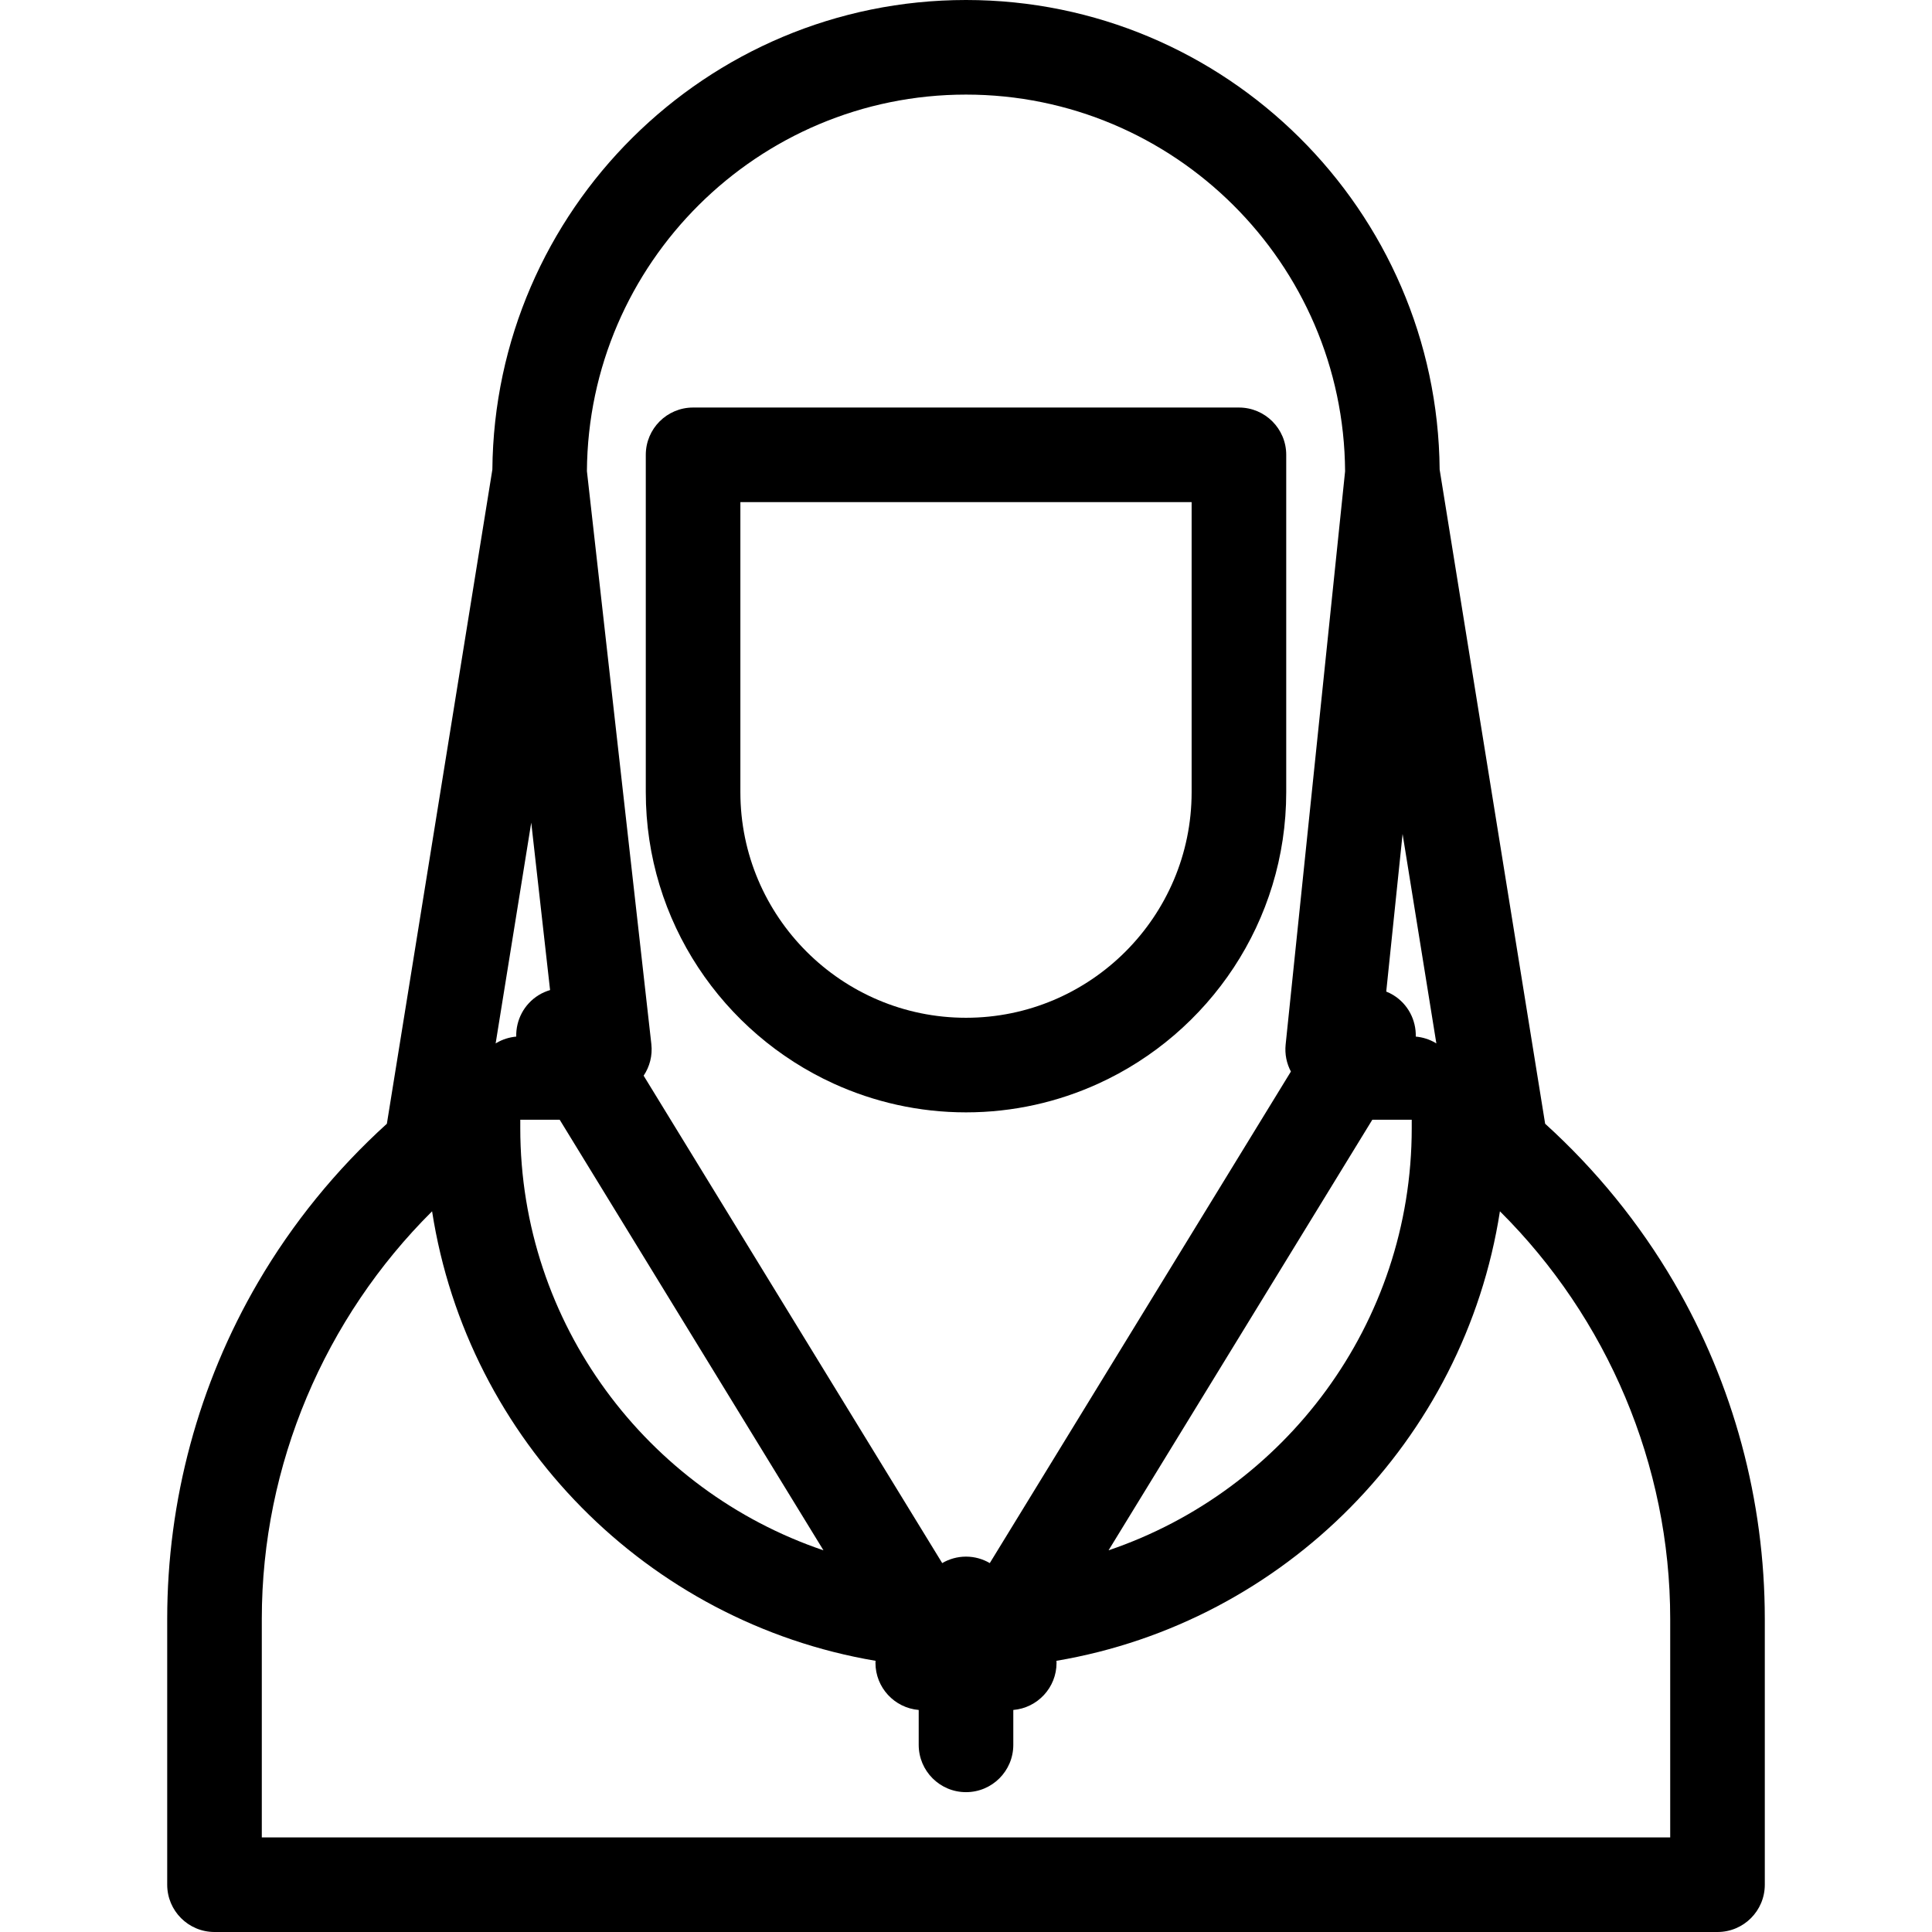
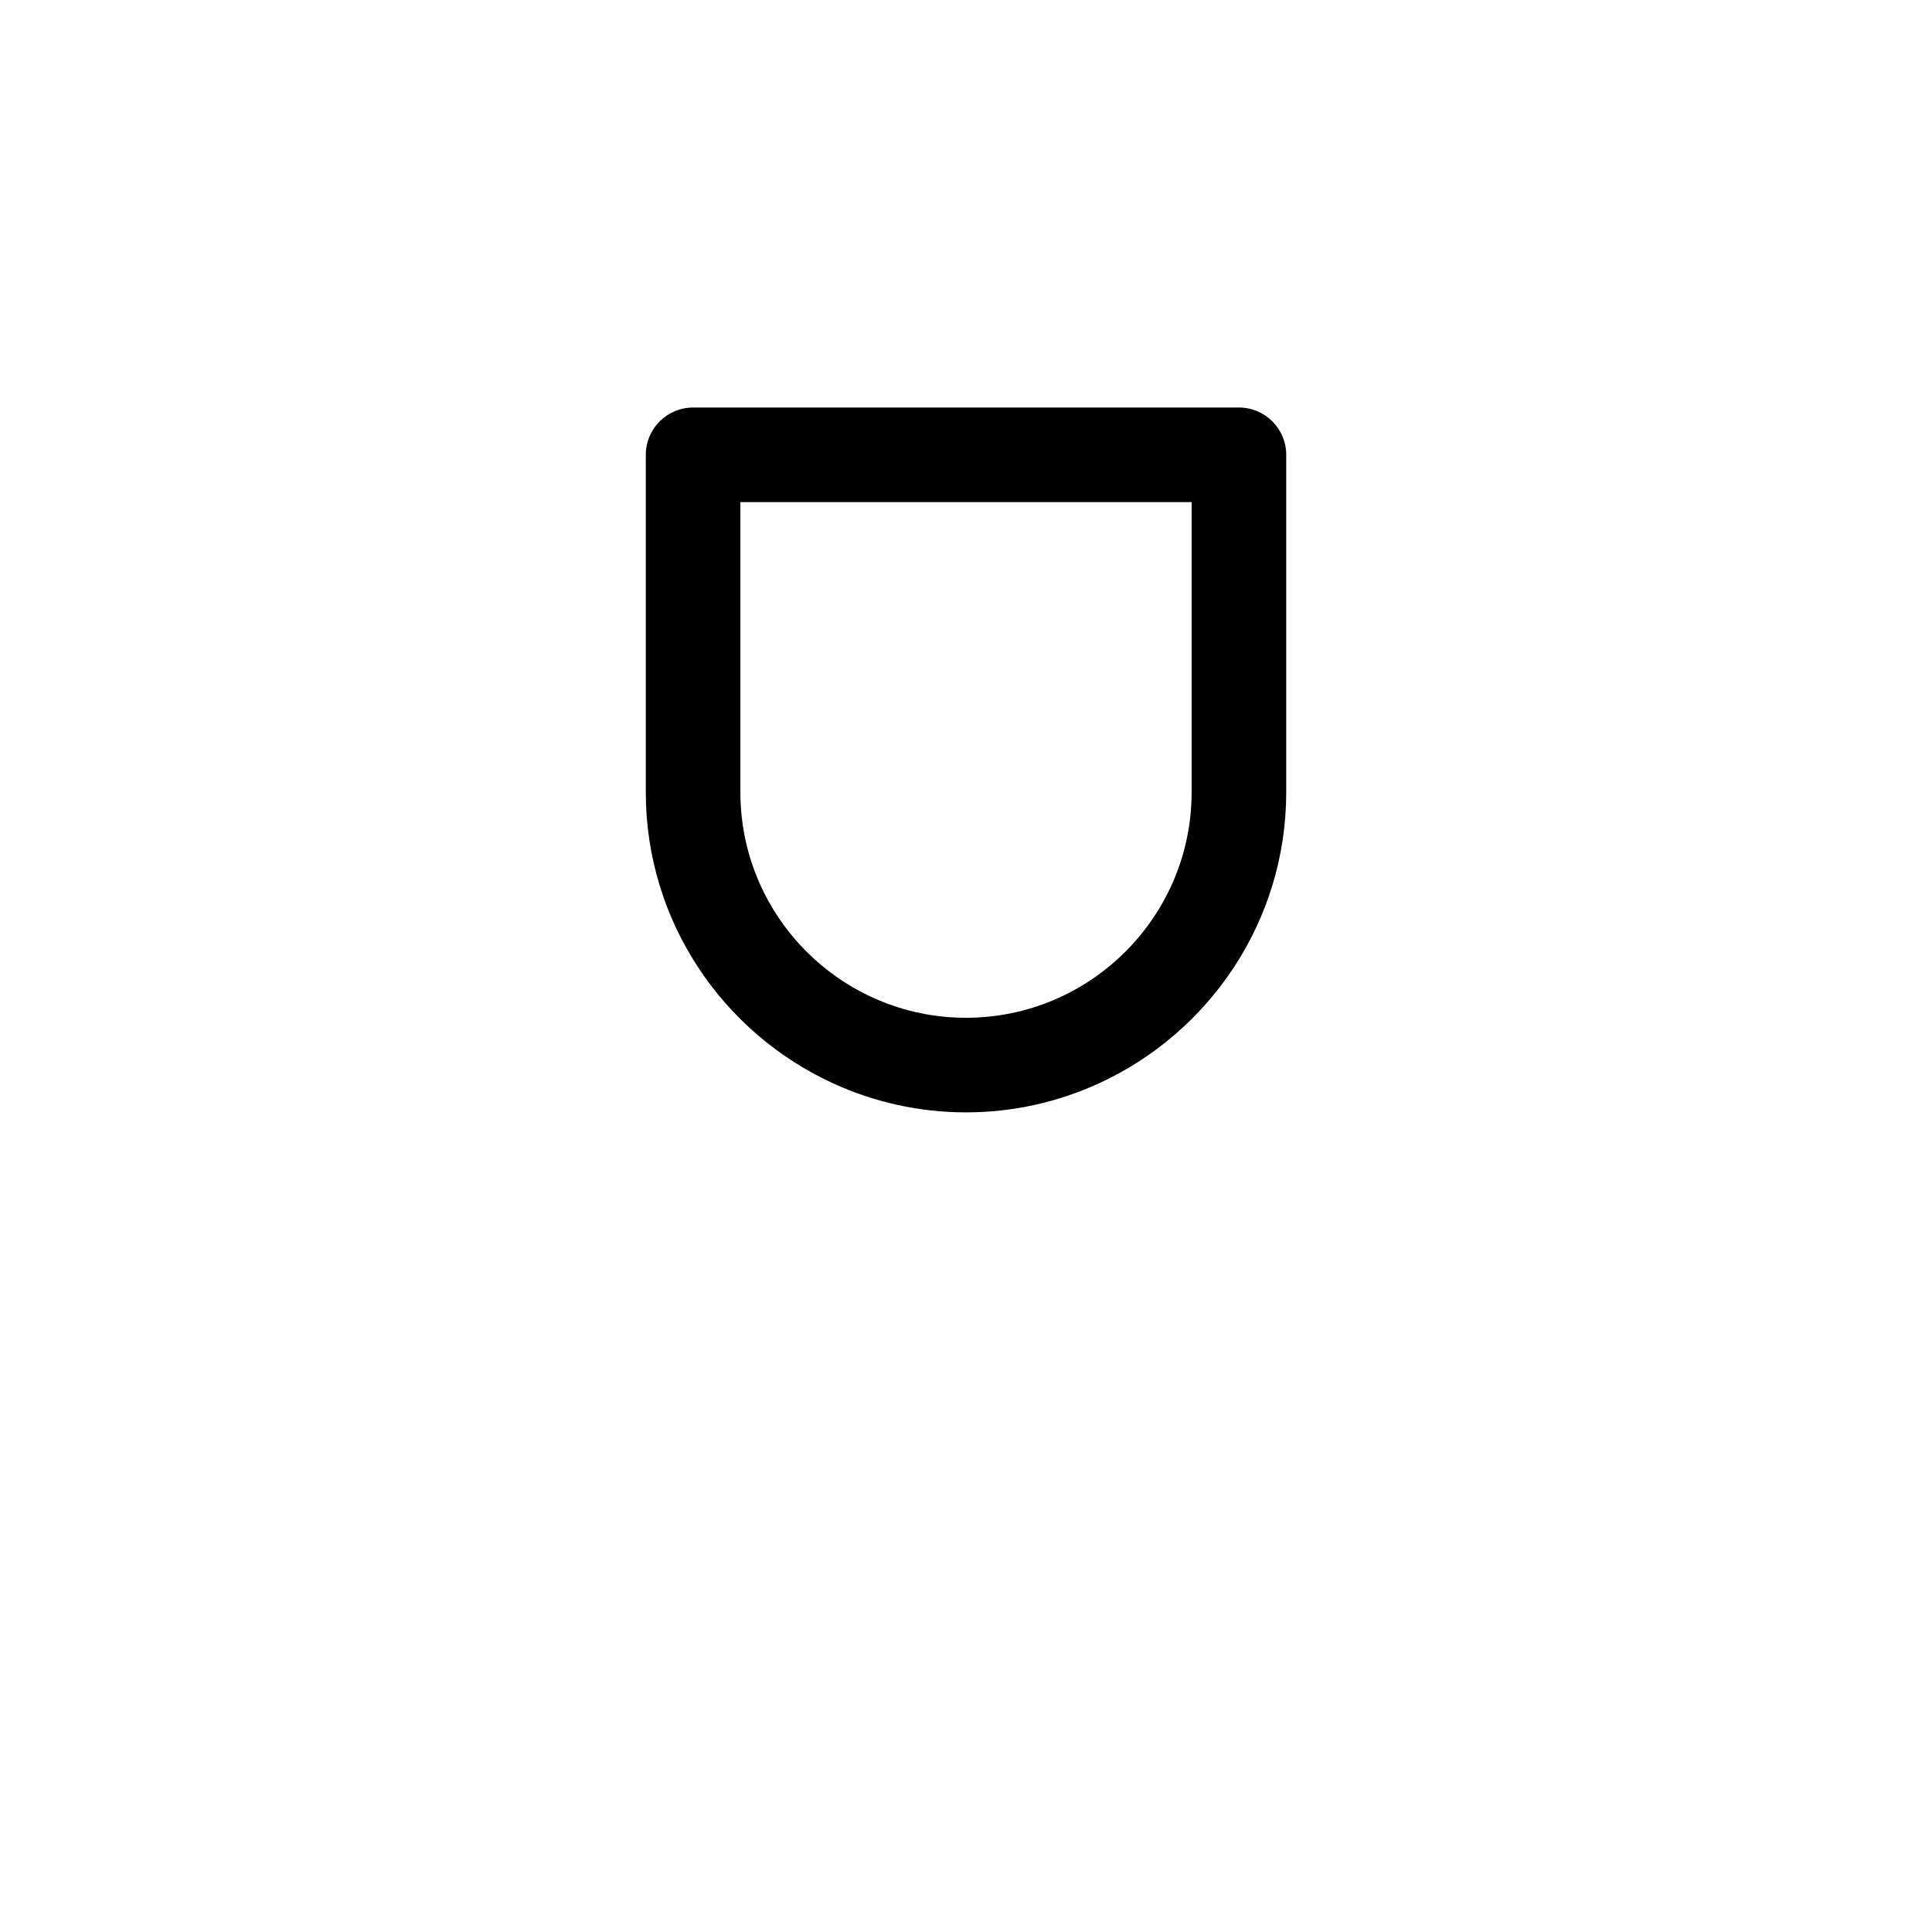
<svg xmlns="http://www.w3.org/2000/svg" version="1.1" id="Layer_1" x="0px" y="0px" viewBox="0 0 301.459 301.459" style="enable-background:new 0 0 301.459 301.459;" xml:space="preserve">
  <g>
    <g>
      <g>
-         <path d="M261.201,200.093c-5.401-9.246-12.208-17.591-20.106-24.751l-16.46-102.071C224.288,32.81,191.271,0,150.73,0     C110.19,0,77.173,32.81,76.826,73.271l-16.46,102.071c-7.897,7.159-14.706,15.505-20.106,24.75     c-9.27,15.872-14.17,34.03-14.17,52.509v41.478c0,4.076,3.304,7.38,7.38,7.38h234.52c4.076,0,7.38-3.304,7.38-7.38v-41.478     C275.37,234.123,270.471,215.966,261.201,200.093z M218.852,130.127l5.27,32.684c-0.049-0.029-0.098-0.061-0.148-0.09     c-0.938-0.553-1.986-0.876-3.064-0.977c0.063-2.546-1.189-5.056-3.517-6.483c-0.353-0.216-0.719-0.39-1.091-0.541     L218.852,130.127z M220.28,174.721v1.301c0,30.571-19.836,56.58-47.306,65.88l41.153-67.182H220.28z M150.73,14.76     c32.493,0,58.951,26.334,59.151,58.782l-9.276,89.44c-0.157,1.513,0.156,2.967,0.82,4.216l-1.152,1.88l-45.831,74.818     c-1.091-0.637-2.357-1.009-3.712-1.009s-2.621,0.371-3.712,1.009l-45.831-74.819l-0.756-1.234     c0.936-1.399,1.405-3.122,1.203-4.926L91.579,73.511C91.795,41.077,118.247,14.76,150.73,14.76z M128.488,241.902     c-27.472-9.3-47.307-35.308-47.307-65.88v-1.301h6.153L128.488,241.902z M82.893,128.358l2.938,26.128     c-0.605,0.18-1.199,0.431-1.763,0.777c-2.328,1.427-3.579,3.936-3.517,6.482c-1.078,0.101-2.125,0.424-3.064,0.976     c-0.051,0.03-0.1,0.062-0.15,0.092L82.893,128.358z M260.61,286.7H40.85v-34.098c0-24.06,9.833-46.963,26.57-63.598     c5.547,35.737,33.619,64.119,69.199,70.14c-0.005,0.107-0.016,0.212-0.016,0.321c0,3.862,2.968,7.027,6.747,7.348v5.445     c0,4.076,3.304,7.38,7.38,7.38c4.076,0,7.38-3.304,7.38-7.38v-5.445c3.779-0.321,6.747-3.486,6.747-7.348     c0-0.108-0.011-0.213-0.016-0.321c35.58-6.021,63.652-34.404,69.199-70.14c16.737,16.635,26.57,39.537,26.57,63.598V286.7z" />
        <path d="M130.075,169.079c6.301,2.873,13.291,4.488,20.656,4.488c7.364,0,14.355-1.615,20.656-4.488     c17.269-7.875,29.309-25.291,29.309-45.477V70.969c0-4.076-3.304-7.38-7.38-7.38h-85.17c-4.076,0-7.38,3.304-7.38,7.38v52.633     C100.765,143.788,112.805,161.204,130.075,169.079z M115.525,78.349h70.41v45.253c0,19.412-15.793,35.205-35.205,35.205     s-35.205-15.793-35.205-35.205V78.349z" />
      </g>
    </g>
  </g>
  <g>
</g>
  <g>
</g>
  <g>
</g>
  <g>
</g>
  <g>
</g>
  <g>
</g>
  <g>
</g>
  <g>
</g>
  <g>
</g>
  <g>
</g>
  <g>
</g>
  <g>
</g>
  <g>
</g>
  <g>
</g>
  <g>
</g>
</svg>